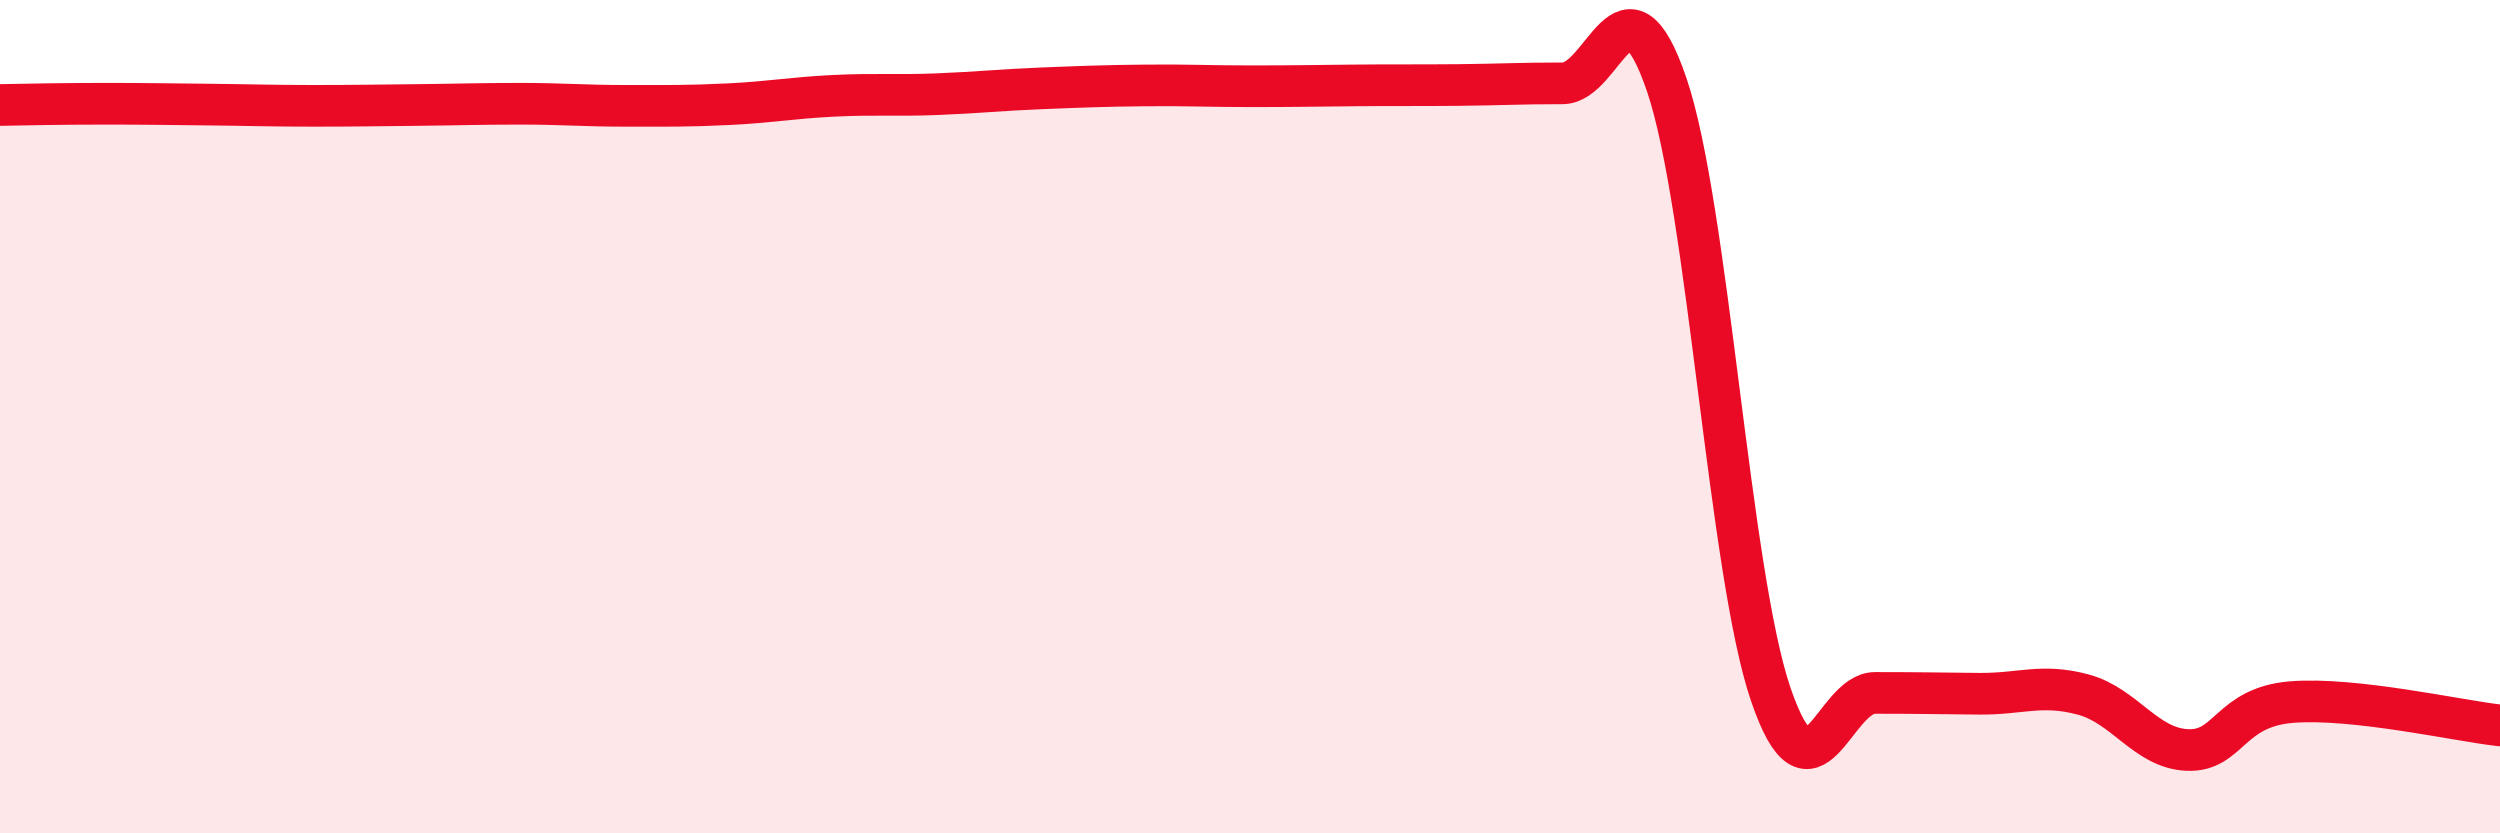
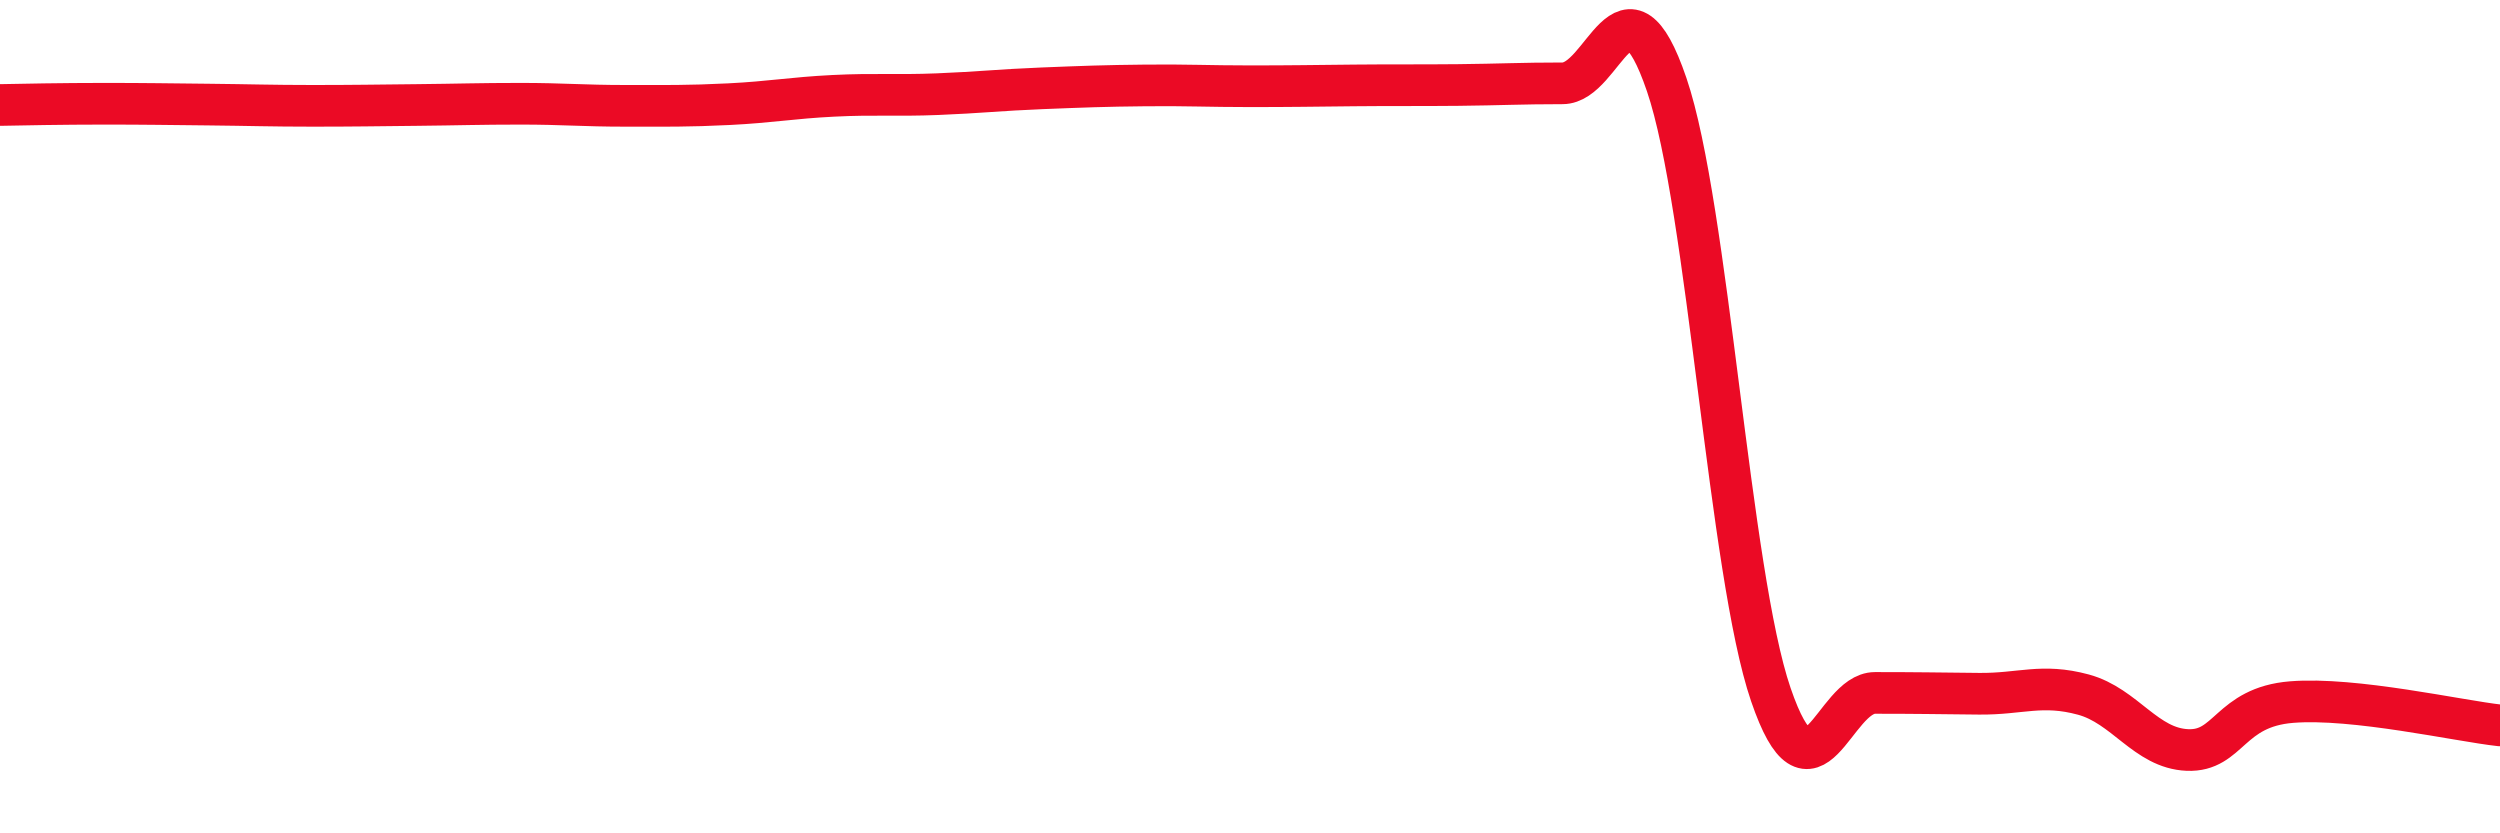
<svg xmlns="http://www.w3.org/2000/svg" width="60" height="20" viewBox="0 0 60 20">
-   <path d="M 0,2.52 C 0.5,2.51 1.5,2.49 2.5,2.49 C 3.5,2.49 4,2.5 5,2.51 C 6,2.52 6.5,2.54 7.5,2.54 C 8.5,2.54 9,2.53 10,2.52 C 11,2.51 11.5,2.49 12.5,2.49 C 13.5,2.49 14,2.54 15,2.54 C 16,2.54 16.5,2.55 17.5,2.5 C 18.5,2.45 19,2.35 20,2.3 C 21,2.25 21.5,2.3 22.5,2.26 C 23.5,2.22 24,2.16 25,2.12 C 26,2.08 26.5,2.06 27.5,2.05 C 28.5,2.04 29,2.07 30,2.07 C 31,2.07 31.5,2.06 32.5,2.05 C 33.5,2.04 34,2.05 35,2.04 C 36,2.03 36.5,2 37.5,2 C 38.5,2 39,-0.9 40,2.03 C 41,4.96 41.5,13.75 42.5,16.67 C 43.5,19.59 44,16.63 45,16.63 C 46,16.63 46.5,16.64 47.5,16.65 C 48.5,16.66 49,16.4 50,16.67 C 51,16.94 51.5,17.96 52.5,18 C 53.5,18.04 53.5,16.97 55,16.85 C 56.5,16.73 59,17.3 60,17.41L60 20L0 20Z" fill="#EB0A25" opacity="0.1" stroke-linecap="round" stroke-linejoin="round" />
  <path d="M 0,2.52 C 0.5,2.51 1.5,2.49 2.5,2.49 C 3.5,2.49 4,2.5 5,2.51 C 6,2.52 6.5,2.54 7.5,2.54 C 8.5,2.54 9,2.53 10,2.52 C 11,2.51 11.5,2.49 12.5,2.49 C 13.5,2.49 14,2.54 15,2.54 C 16,2.54 16.5,2.55 17.5,2.5 C 18.5,2.45 19,2.35 20,2.3 C 21,2.25 21.5,2.3 22.5,2.26 C 23.5,2.22 24,2.16 25,2.12 C 26,2.08 26.5,2.06 27.5,2.05 C 28.5,2.04 29,2.07 30,2.07 C 31,2.07 31.5,2.06 32.5,2.05 C 33.5,2.04 34,2.05 35,2.04 C 36,2.03 36.5,2 37.5,2 C 38.5,2 39,-0.9 40,2.03 C 41,4.96 41.5,13.75 42.5,16.67 C 43.5,19.59 44,16.63 45,16.63 C 46,16.63 46.5,16.64 47.5,16.65 C 48.5,16.66 49,16.4 50,16.67 C 51,16.94 51.5,17.96 52.5,18 C 53.5,18.04 53.5,16.97 55,16.85 C 56.5,16.73 59,17.3 60,17.41" stroke="#EB0A25" stroke-width="1" fill="none" stroke-linecap="round" stroke-linejoin="round" />
</svg>